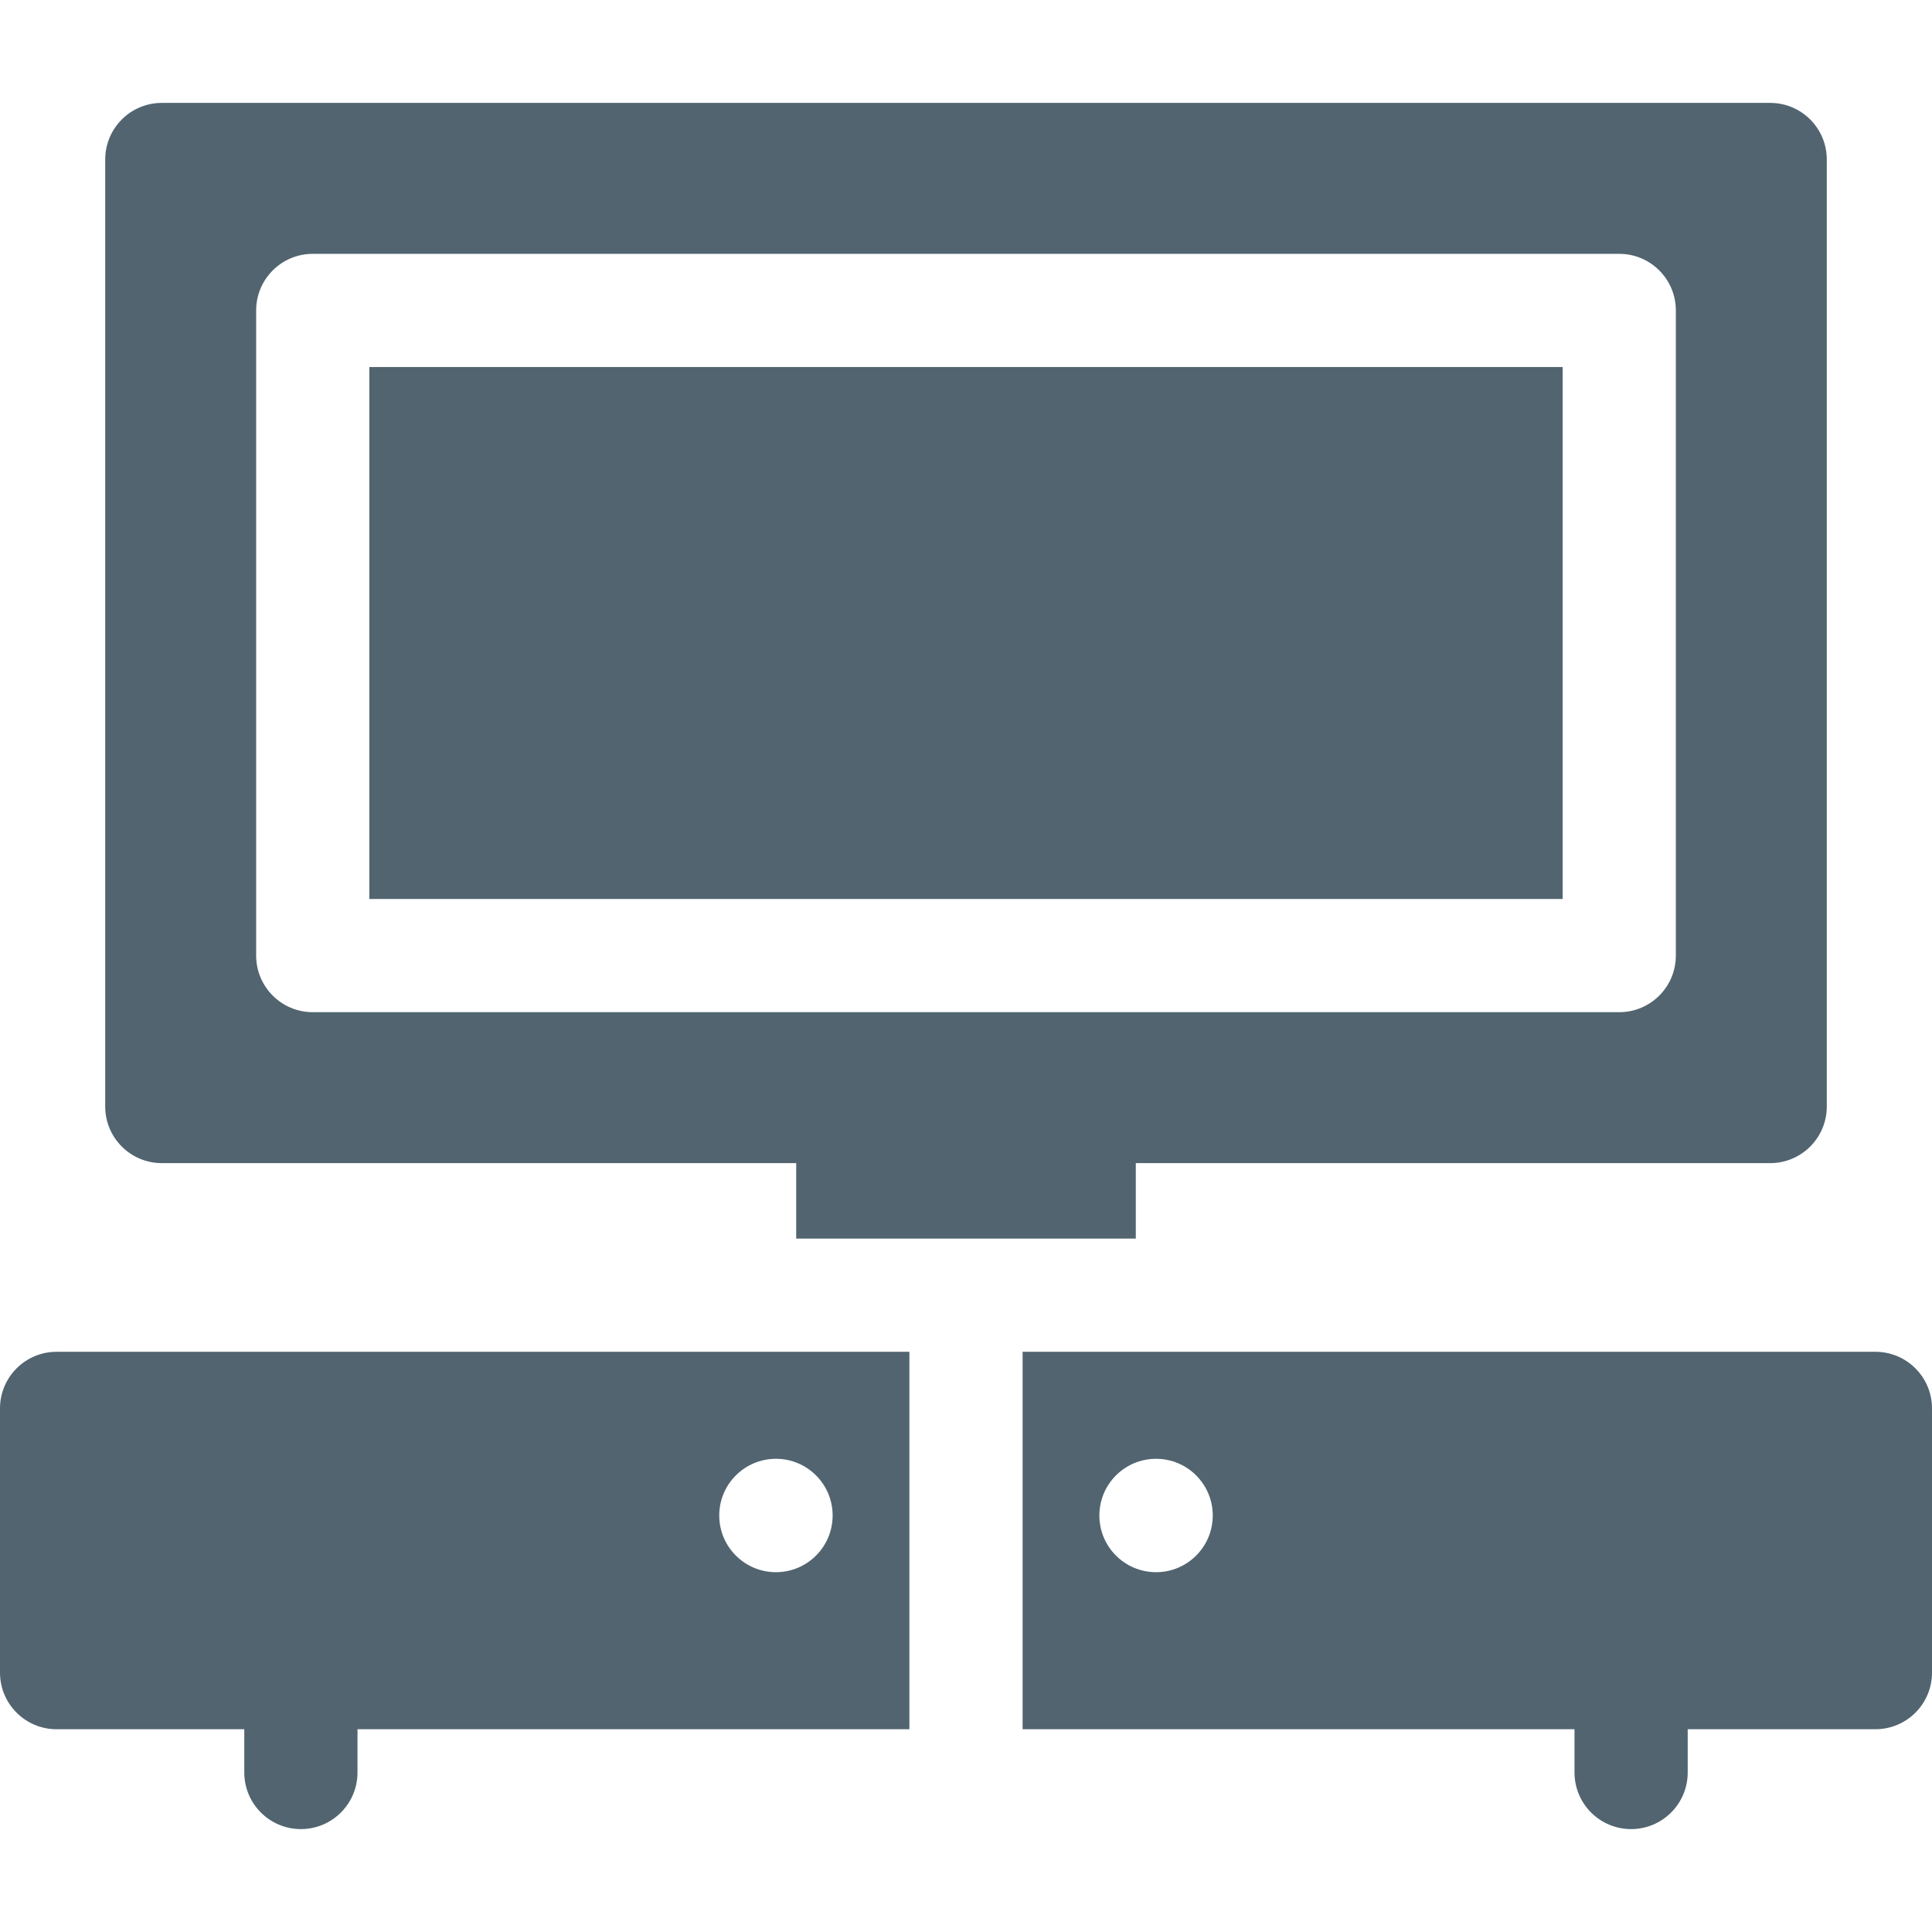
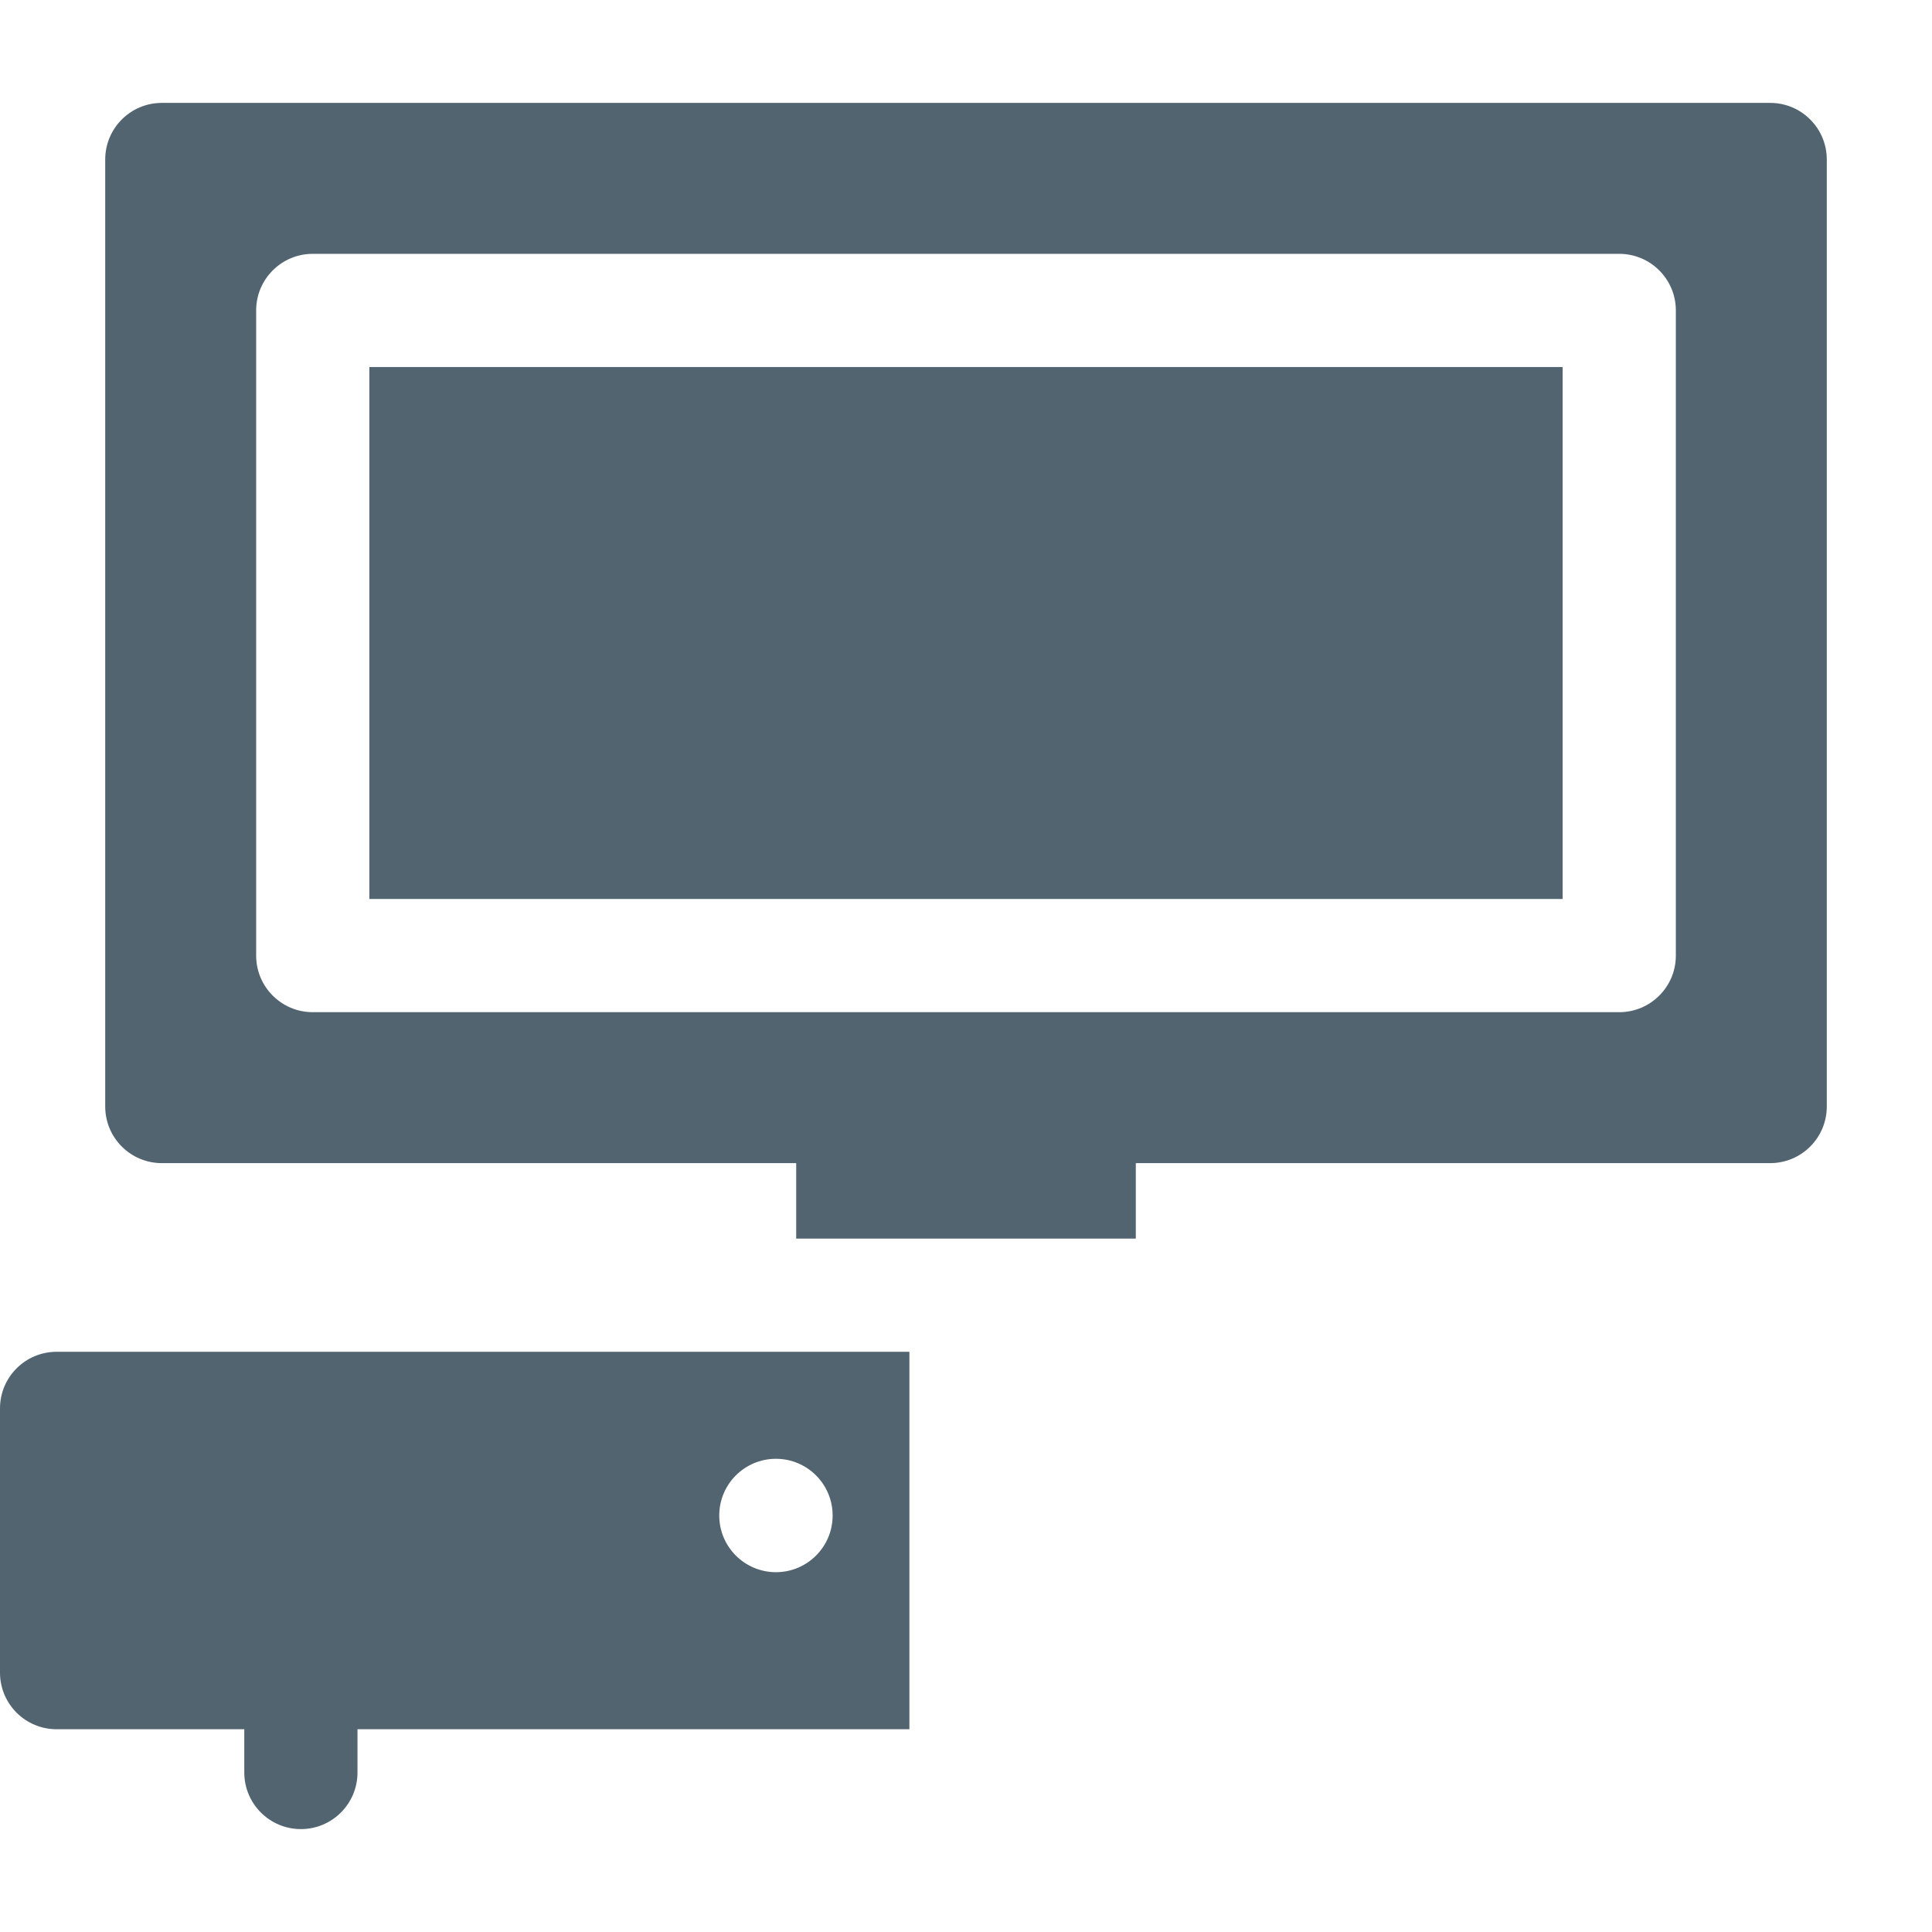
<svg xmlns="http://www.w3.org/2000/svg" width="512" height="512" viewBox="0 0 512 512" fill="none">
-   <path d="M271 358.239V458.266H417.261V469.729C417.261 478.013 423.977 484.729 432.261 484.729C440.545 484.729 447.261 478.013 447.261 469.729V458.266H497C505.284 458.266 512 451.55 512 443.266V373.239C512 364.955 505.284 358.239 497 358.239H271ZM306.368 386.596C314.666 386.596 321.393 393.323 321.393 401.621C321.393 409.919 314.666 416.646 306.368 416.646C298.07 416.646 291.343 409.919 291.343 401.621C291.343 393.323 298.07 386.596 306.368 386.596Z" fill="#516470" />
  <path d="M15 358.239C6.716 358.239 0 364.955 0 373.239V443.266C0 451.55 6.716 458.266 15 458.266H64.739V469.729C64.739 478.013 71.455 484.729 79.739 484.729C88.023 484.729 94.739 478.013 94.739 469.729V458.266H241V358.239H15ZM205.632 416.646C197.334 416.646 190.607 409.919 190.607 401.621C190.607 393.323 197.334 386.596 205.632 386.596C213.93 386.596 220.657 393.323 220.657 401.621C220.657 409.919 213.93 416.646 205.632 416.646Z" fill="#516470" />
  <path d="M301 328.24V308.24H469.117C477.401 308.24 484.117 301.524 484.117 293.24V42.27C484.117 33.986 477.401 27.27 469.117 27.27H42.883C34.599 27.27 27.883 33.986 27.883 42.27V293.24C27.883 301.524 34.599 308.24 42.883 308.24H211V328.24H256H301ZM82.883 268.24C74.599 268.24 67.883 261.524 67.883 253.24V82.269C67.883 73.986 74.599 67.269 82.883 67.269H429.117C437.401 67.269 444.117 73.986 444.117 82.269V253.24C444.117 261.524 437.401 268.24 429.117 268.24H82.883Z" fill="#516470" />
-   <path d="M97.883 97.269H414.117V238.241H97.883V97.269Z" fill="#516470" />
+   <path d="M97.883 97.269H414.117V238.241H97.883V97.269" fill="#516470" />
</svg>